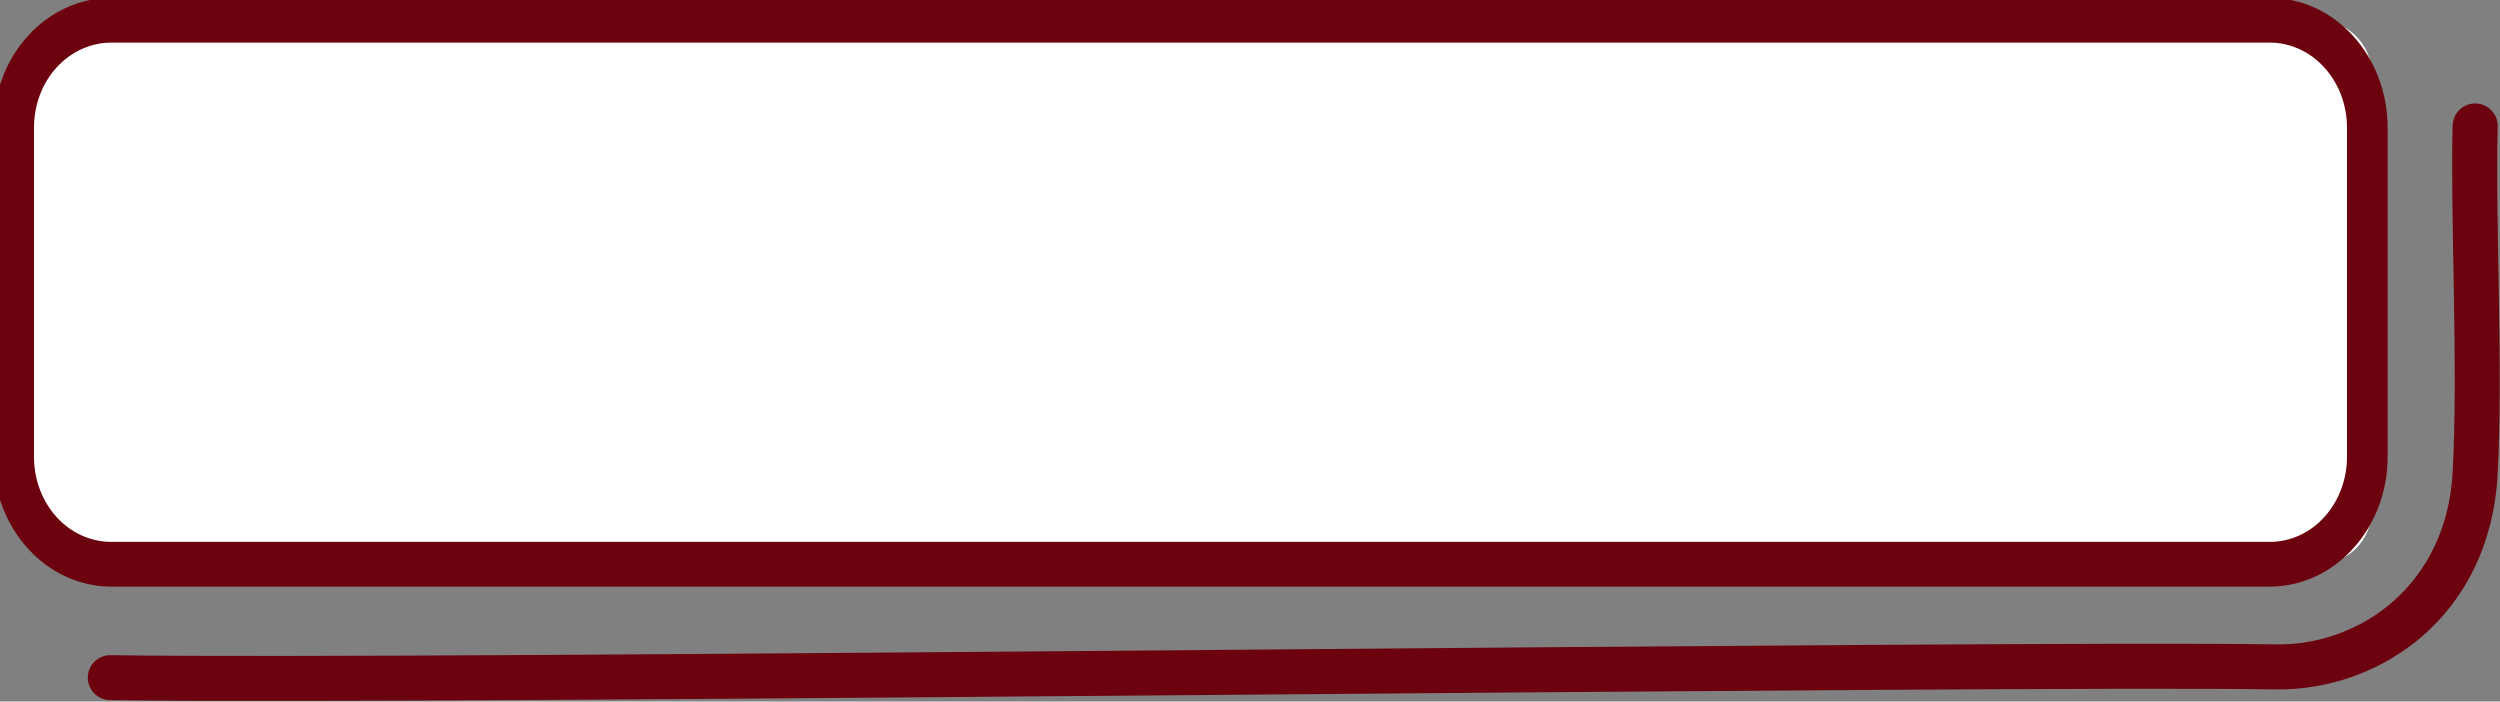
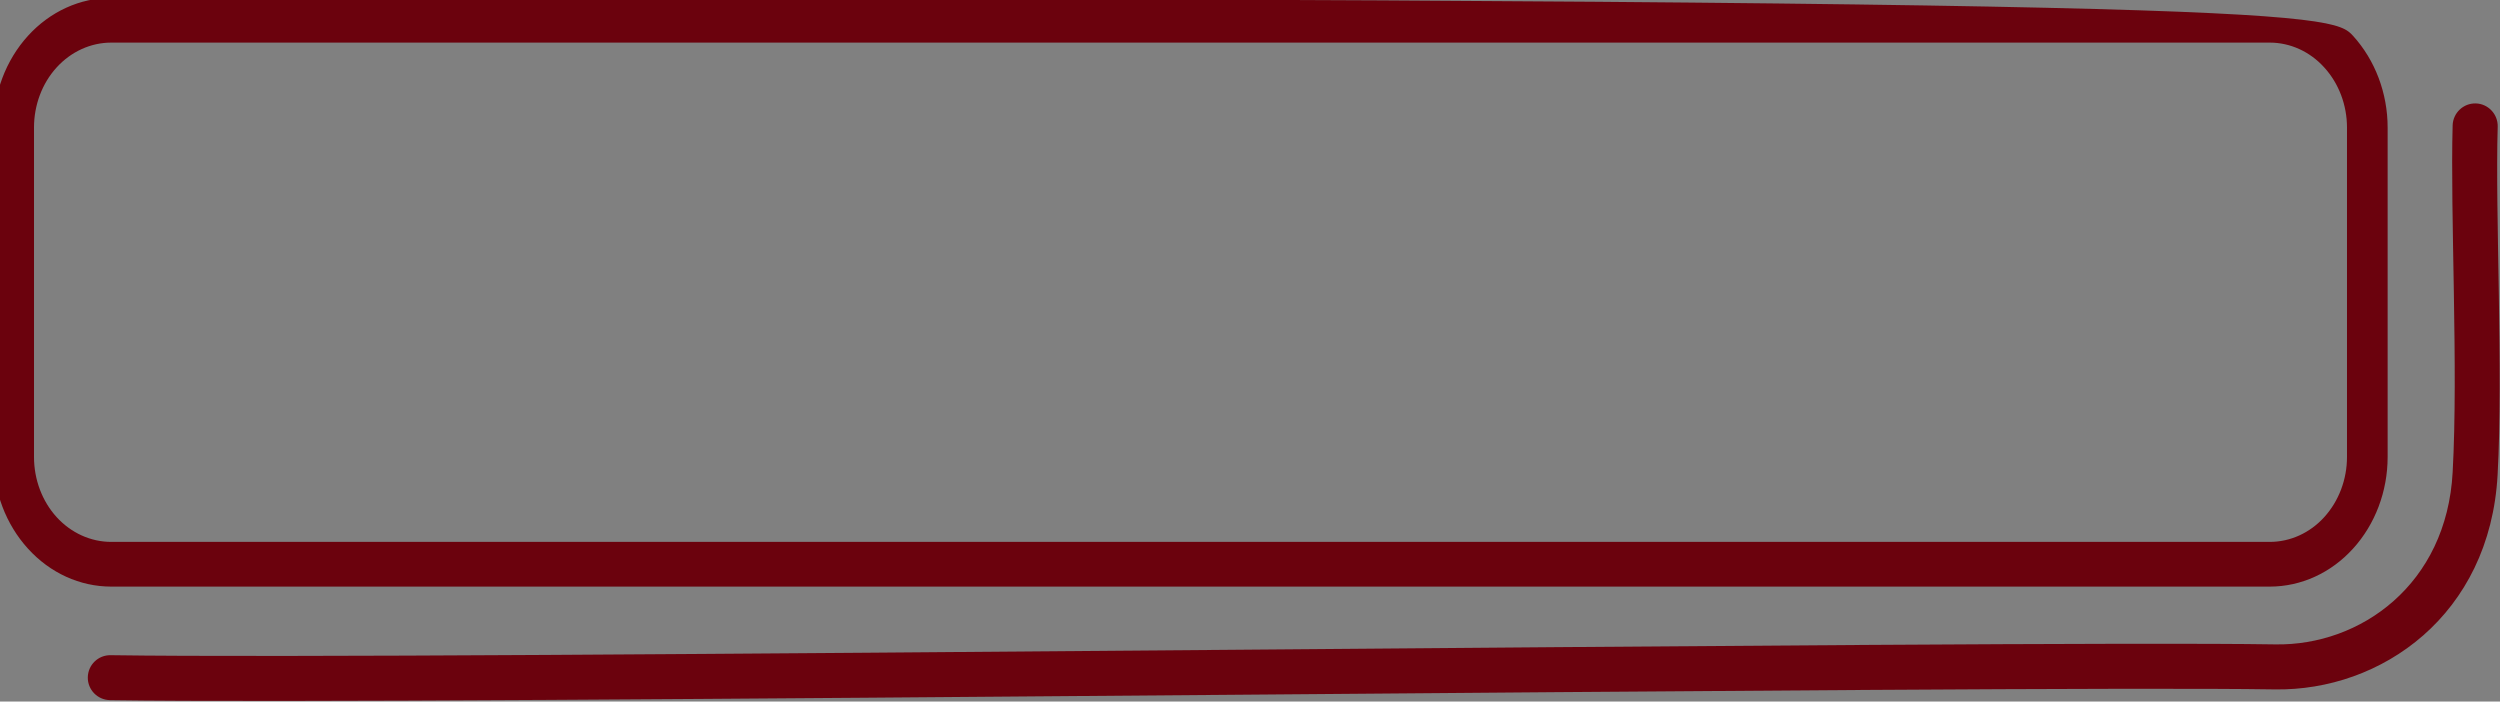
<svg xmlns="http://www.w3.org/2000/svg" clip-rule="evenodd" fill="#000000" fill-rule="evenodd" height="129.9" preserveAspectRatio="xMidYMid meet" stroke-linejoin="round" stroke-miterlimit="2" version="1" viewBox="20.6 198.8 462.9 129.9" width="462.9" zoomAndPan="magnify">
  <rect x="20.6" y="198.8" width="462.9" height="129.9" fill="#808080" stroke="none" />
  <g>
    <g>
      <path d="M0 0H500V500H0z" fill="none" />
      <g>
        <g>
          <g id="change1_1">
-             <path d="M3392.09,954.111C3392.09,952.49 3391.61,950.936 3390.75,949.79C3389.9,948.644 3388.74,948 3387.53,948L3198.56,948C3197.35,948 3196.19,948.644 3195.34,949.79C3194.48,950.936 3194,952.49 3194,954.111L3194,1003.46C3194,1005.08 3194.48,1006.64 3195.34,1007.78C3196.19,1008.93 3197.35,1009.57 3198.56,1009.57L3387.53,1009.57C3388.74,1009.57 3389.9,1008.93 3390.75,1007.78C3391.61,1006.64 3392.09,1005.08 3392.09,1003.46L3392.09,954.111Z" fill="#ffffff" transform="matrix(2.193 0 0 1.636 -6979.084 -1348.38)" />
-           </g>
+             </g>
          <g id="change2_2">
-             <path d="M3393.8,960.148L3393.8,997.425C3393.8,1001.32 3392.75,1005.05 3390.89,1007.8C3389.03,1010.56 3386.51,1012.1 3383.88,1012.1L3202.21,1012.1C3199.58,1012.1 3197.06,1010.56 3195.2,1007.8C3193.34,1005.05 3192.29,1001.32 3192.29,997.425L3192.29,960.148C3192.29,956.255 3193.34,952.521 3195.2,949.768C3197.06,947.016 3199.58,945.469 3202.21,945.469L3383.88,945.469C3386.51,945.469 3389.03,947.016 3390.89,949.768C3392.75,952.521 3393.8,956.255 3393.8,960.148ZM3390.38,960.148C3390.38,957.597 3389.69,955.151 3388.47,953.348C3387.26,951.544 3385.6,950.531 3383.88,950.531L3202.21,950.531C3200.49,950.531 3198.83,951.544 3197.61,953.348C3196.39,955.151 3195.71,957.597 3195.71,960.148L3195.71,997.425C3195.71,999.976 3196.39,1002.42 3197.61,1004.23C3198.83,1006.03 3200.49,1007.04 3202.21,1007.04L3383.88,1007.04C3385.6,1007.04 3387.26,1006.03 3388.47,1004.23C3389.69,1002.42 3390.38,999.976 3390.38,997.425L3390.38,960.148Z" fill="#6b020d" transform="matrix(2.2 0 0 1.636 -7003.666 -1348.38)" />
+             <path d="M3393.8,960.148L3393.8,997.425C3393.8,1001.32 3392.75,1005.05 3390.89,1007.8C3389.03,1010.56 3386.51,1012.1 3383.88,1012.1L3202.21,1012.1C3199.58,1012.1 3197.06,1010.56 3195.2,1007.8C3193.34,1005.05 3192.29,1001.32 3192.29,997.425L3192.29,960.148C3192.29,956.255 3193.34,952.521 3195.2,949.768C3197.06,947.016 3199.58,945.469 3202.21,945.469C3386.51,945.469 3389.03,947.016 3390.89,949.768C3392.75,952.521 3393.8,956.255 3393.8,960.148ZM3390.38,960.148C3390.38,957.597 3389.69,955.151 3388.47,953.348C3387.26,951.544 3385.6,950.531 3383.88,950.531L3202.21,950.531C3200.49,950.531 3198.83,951.544 3197.61,953.348C3196.39,955.151 3195.71,957.597 3195.71,960.148L3195.71,997.425C3195.71,999.976 3196.39,1002.42 3197.61,1004.23C3198.83,1006.03 3200.49,1007.04 3202.21,1007.04L3383.88,1007.04C3385.6,1007.04 3387.26,1006.03 3388.47,1004.23C3389.69,1002.42 3390.38,999.976 3390.38,997.425L3390.38,960.148Z" fill="#6b020d" transform="matrix(2.2 0 0 1.636 -7003.666 -1348.38)" />
          </g>
        </g>
        <g id="change2_1">
          <path d="M3352.1,1408.39C3350.81,1408.37 3349.77,1407.26 3349.79,1405.9C3349.81,1404.54 3350.88,1403.45 3352.18,1403.48C3385.74,1404.01 3549.67,1401.82 3578,1402.3C3586.87,1402.45 3595.85,1395.75 3596.48,1383.49C3597.08,1372.08 3596.22,1355.27 3596.48,1345.56C3596.52,1344.21 3597.6,1343.13 3598.9,1343.17C3600.19,1343.21 3601.21,1344.35 3601.18,1345.7C3600.91,1355.44 3601.77,1372.31 3601.17,1383.76C3600.37,1399.11 3589.03,1407.41 3577.92,1407.22C3549.59,1406.74 3385.67,1408.93 3352.1,1408.39Z" fill="#6b020d" transform="matrix(1.775 0 0 1.694 -5909.02 -2057.38)" />
        </g>
      </g>
    </g>
  </g>
</svg>